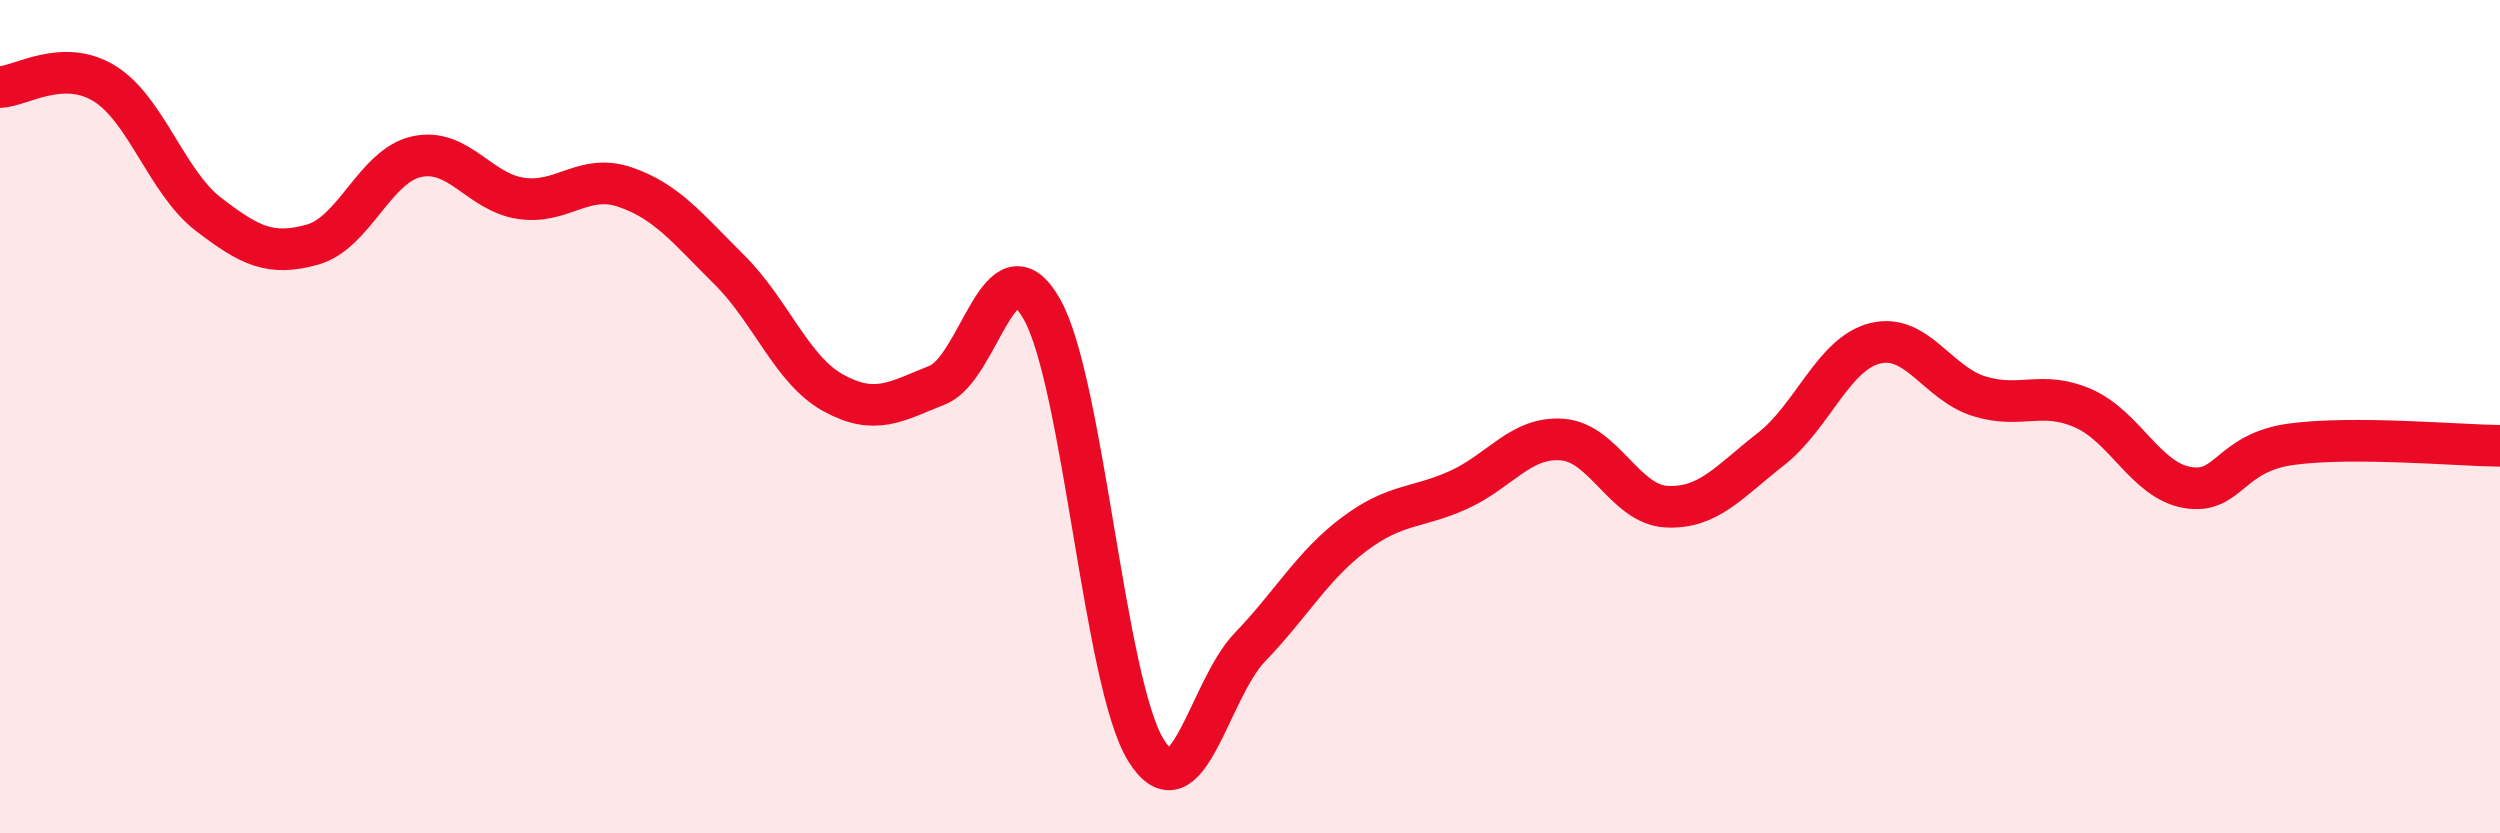
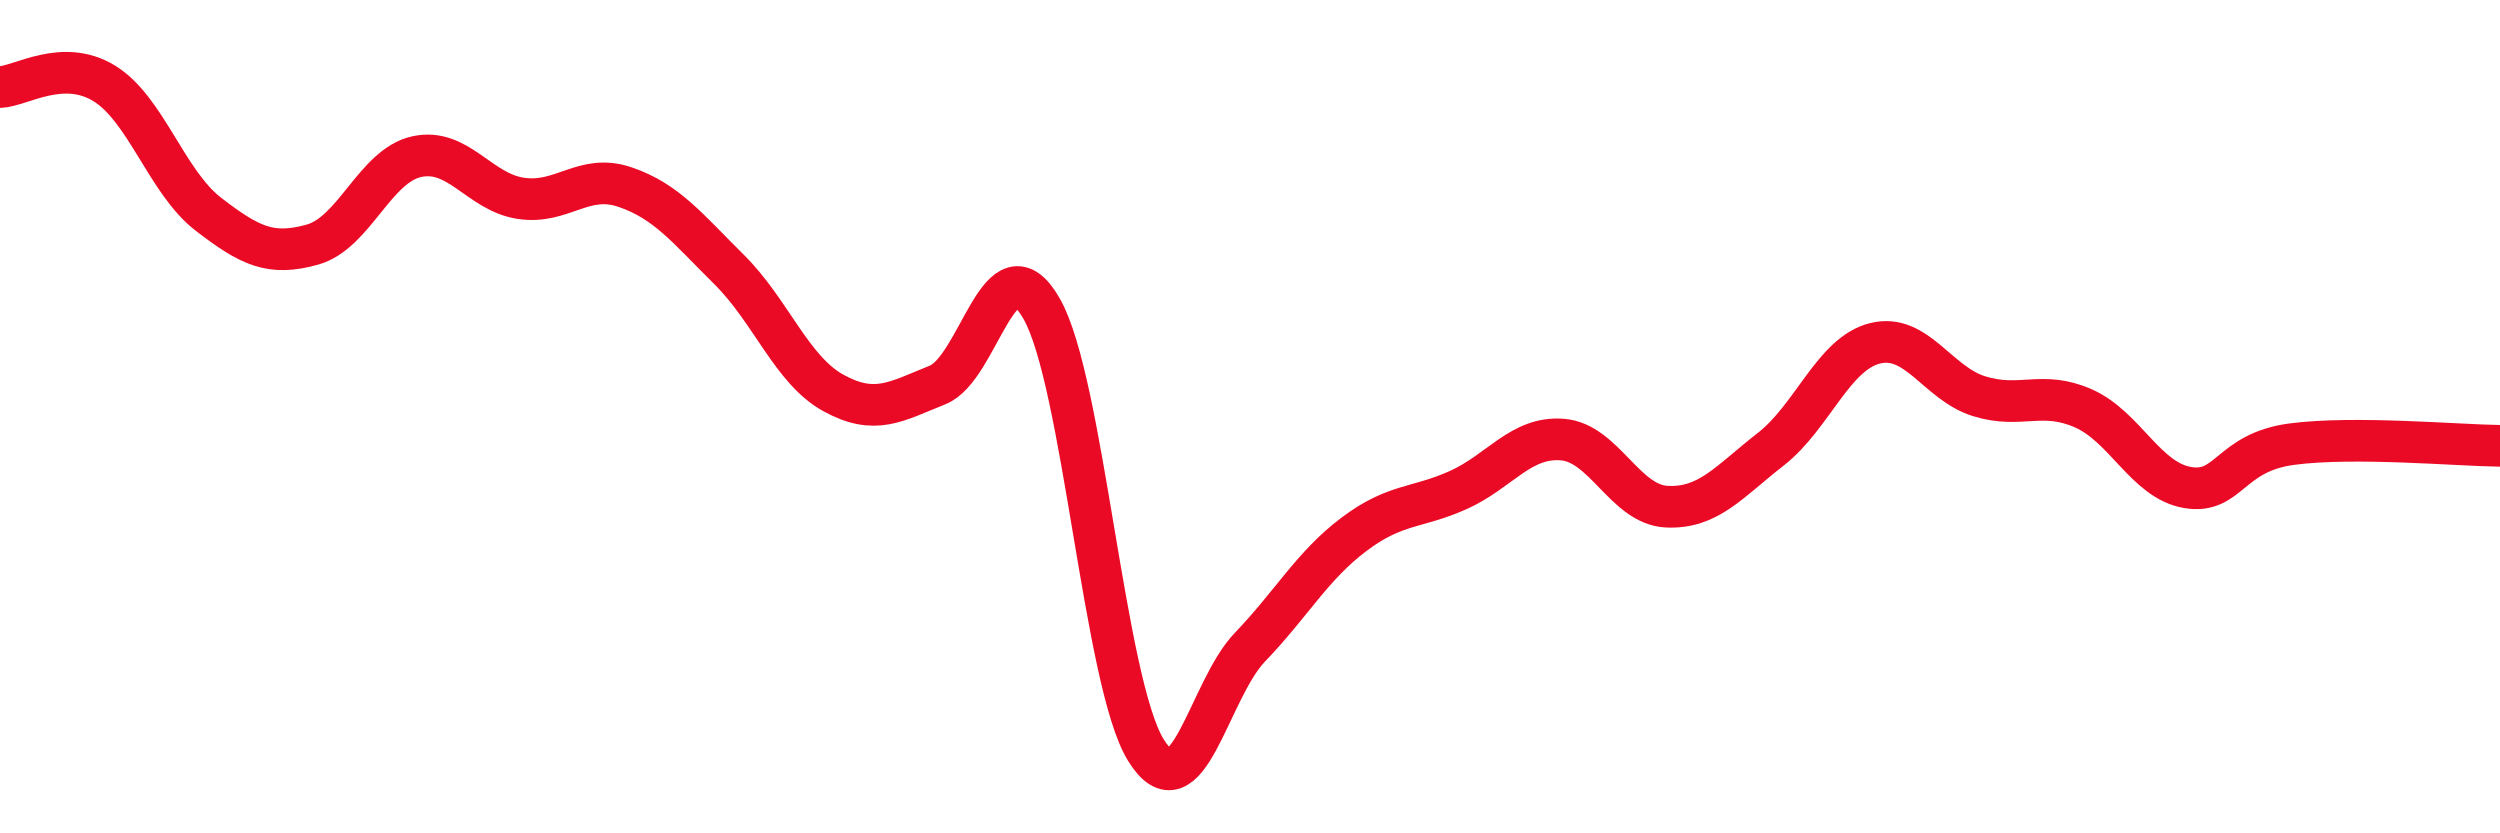
<svg xmlns="http://www.w3.org/2000/svg" width="60" height="20" viewBox="0 0 60 20">
-   <path d="M 0,2.09 C 0.5,2.07 1.5,1.39 2.5,2 C 3.5,2.61 4,4.37 5,5.14 C 6,5.91 6.5,6.15 7.5,5.87 C 8.5,5.59 9,3.98 10,3.76 C 11,3.54 11.5,4.61 12.5,4.76 C 13.5,4.91 14,4.15 15,4.49 C 16,4.83 16.5,5.48 17.5,6.47 C 18.5,7.46 19,8.88 20,9.43 C 21,9.98 21.5,9.64 22.5,9.24 C 23.5,8.84 24,5.66 25,7.41 C 26,9.16 26.5,16.38 27.5,18 C 28.5,19.62 29,16.57 30,15.53 C 31,14.49 31.5,13.57 32.5,12.82 C 33.5,12.07 34,12.21 35,11.76 C 36,11.31 36.5,10.47 37.5,10.55 C 38.5,10.63 39,12.11 40,12.16 C 41,12.21 41.5,11.56 42.5,10.78 C 43.5,10 44,8.49 45,8.24 C 46,7.99 46.5,9.2 47.5,9.51 C 48.5,9.82 49,9.36 50,9.8 C 51,10.24 51.5,11.53 52.5,11.7 C 53.5,11.87 53.5,10.86 55,10.66 C 56.5,10.46 59,10.69 60,10.7L60 20L0 20Z" fill="#EB0A25" opacity="0.1" stroke-linecap="round" stroke-linejoin="round" />
  <path d="M 0,2.09 C 0.5,2.07 1.5,1.39 2.5,2 C 3.5,2.61 4,4.37 5,5.14 C 6,5.91 6.5,6.15 7.5,5.87 C 8.5,5.59 9,3.98 10,3.76 C 11,3.54 11.5,4.61 12.5,4.76 C 13.5,4.91 14,4.15 15,4.49 C 16,4.83 16.5,5.48 17.5,6.47 C 18.5,7.46 19,8.88 20,9.43 C 21,9.98 21.5,9.64 22.5,9.24 C 23.5,8.84 24,5.66 25,7.41 C 26,9.16 26.5,16.38 27.5,18 C 28.5,19.62 29,16.57 30,15.53 C 31,14.49 31.5,13.57 32.5,12.82 C 33.5,12.07 34,12.21 35,11.76 C 36,11.31 36.5,10.47 37.5,10.55 C 38.5,10.63 39,12.11 40,12.16 C 41,12.21 41.5,11.56 42.5,10.78 C 43.5,10 44,8.49 45,8.24 C 46,7.99 46.5,9.2 47.5,9.51 C 48.5,9.82 49,9.36 50,9.8 C 51,10.24 51.5,11.53 52.5,11.7 C 53.5,11.87 53.5,10.86 55,10.66 C 56.5,10.46 59,10.69 60,10.7" stroke="#EB0A25" stroke-width="1" fill="none" stroke-linecap="round" stroke-linejoin="round" />
</svg>